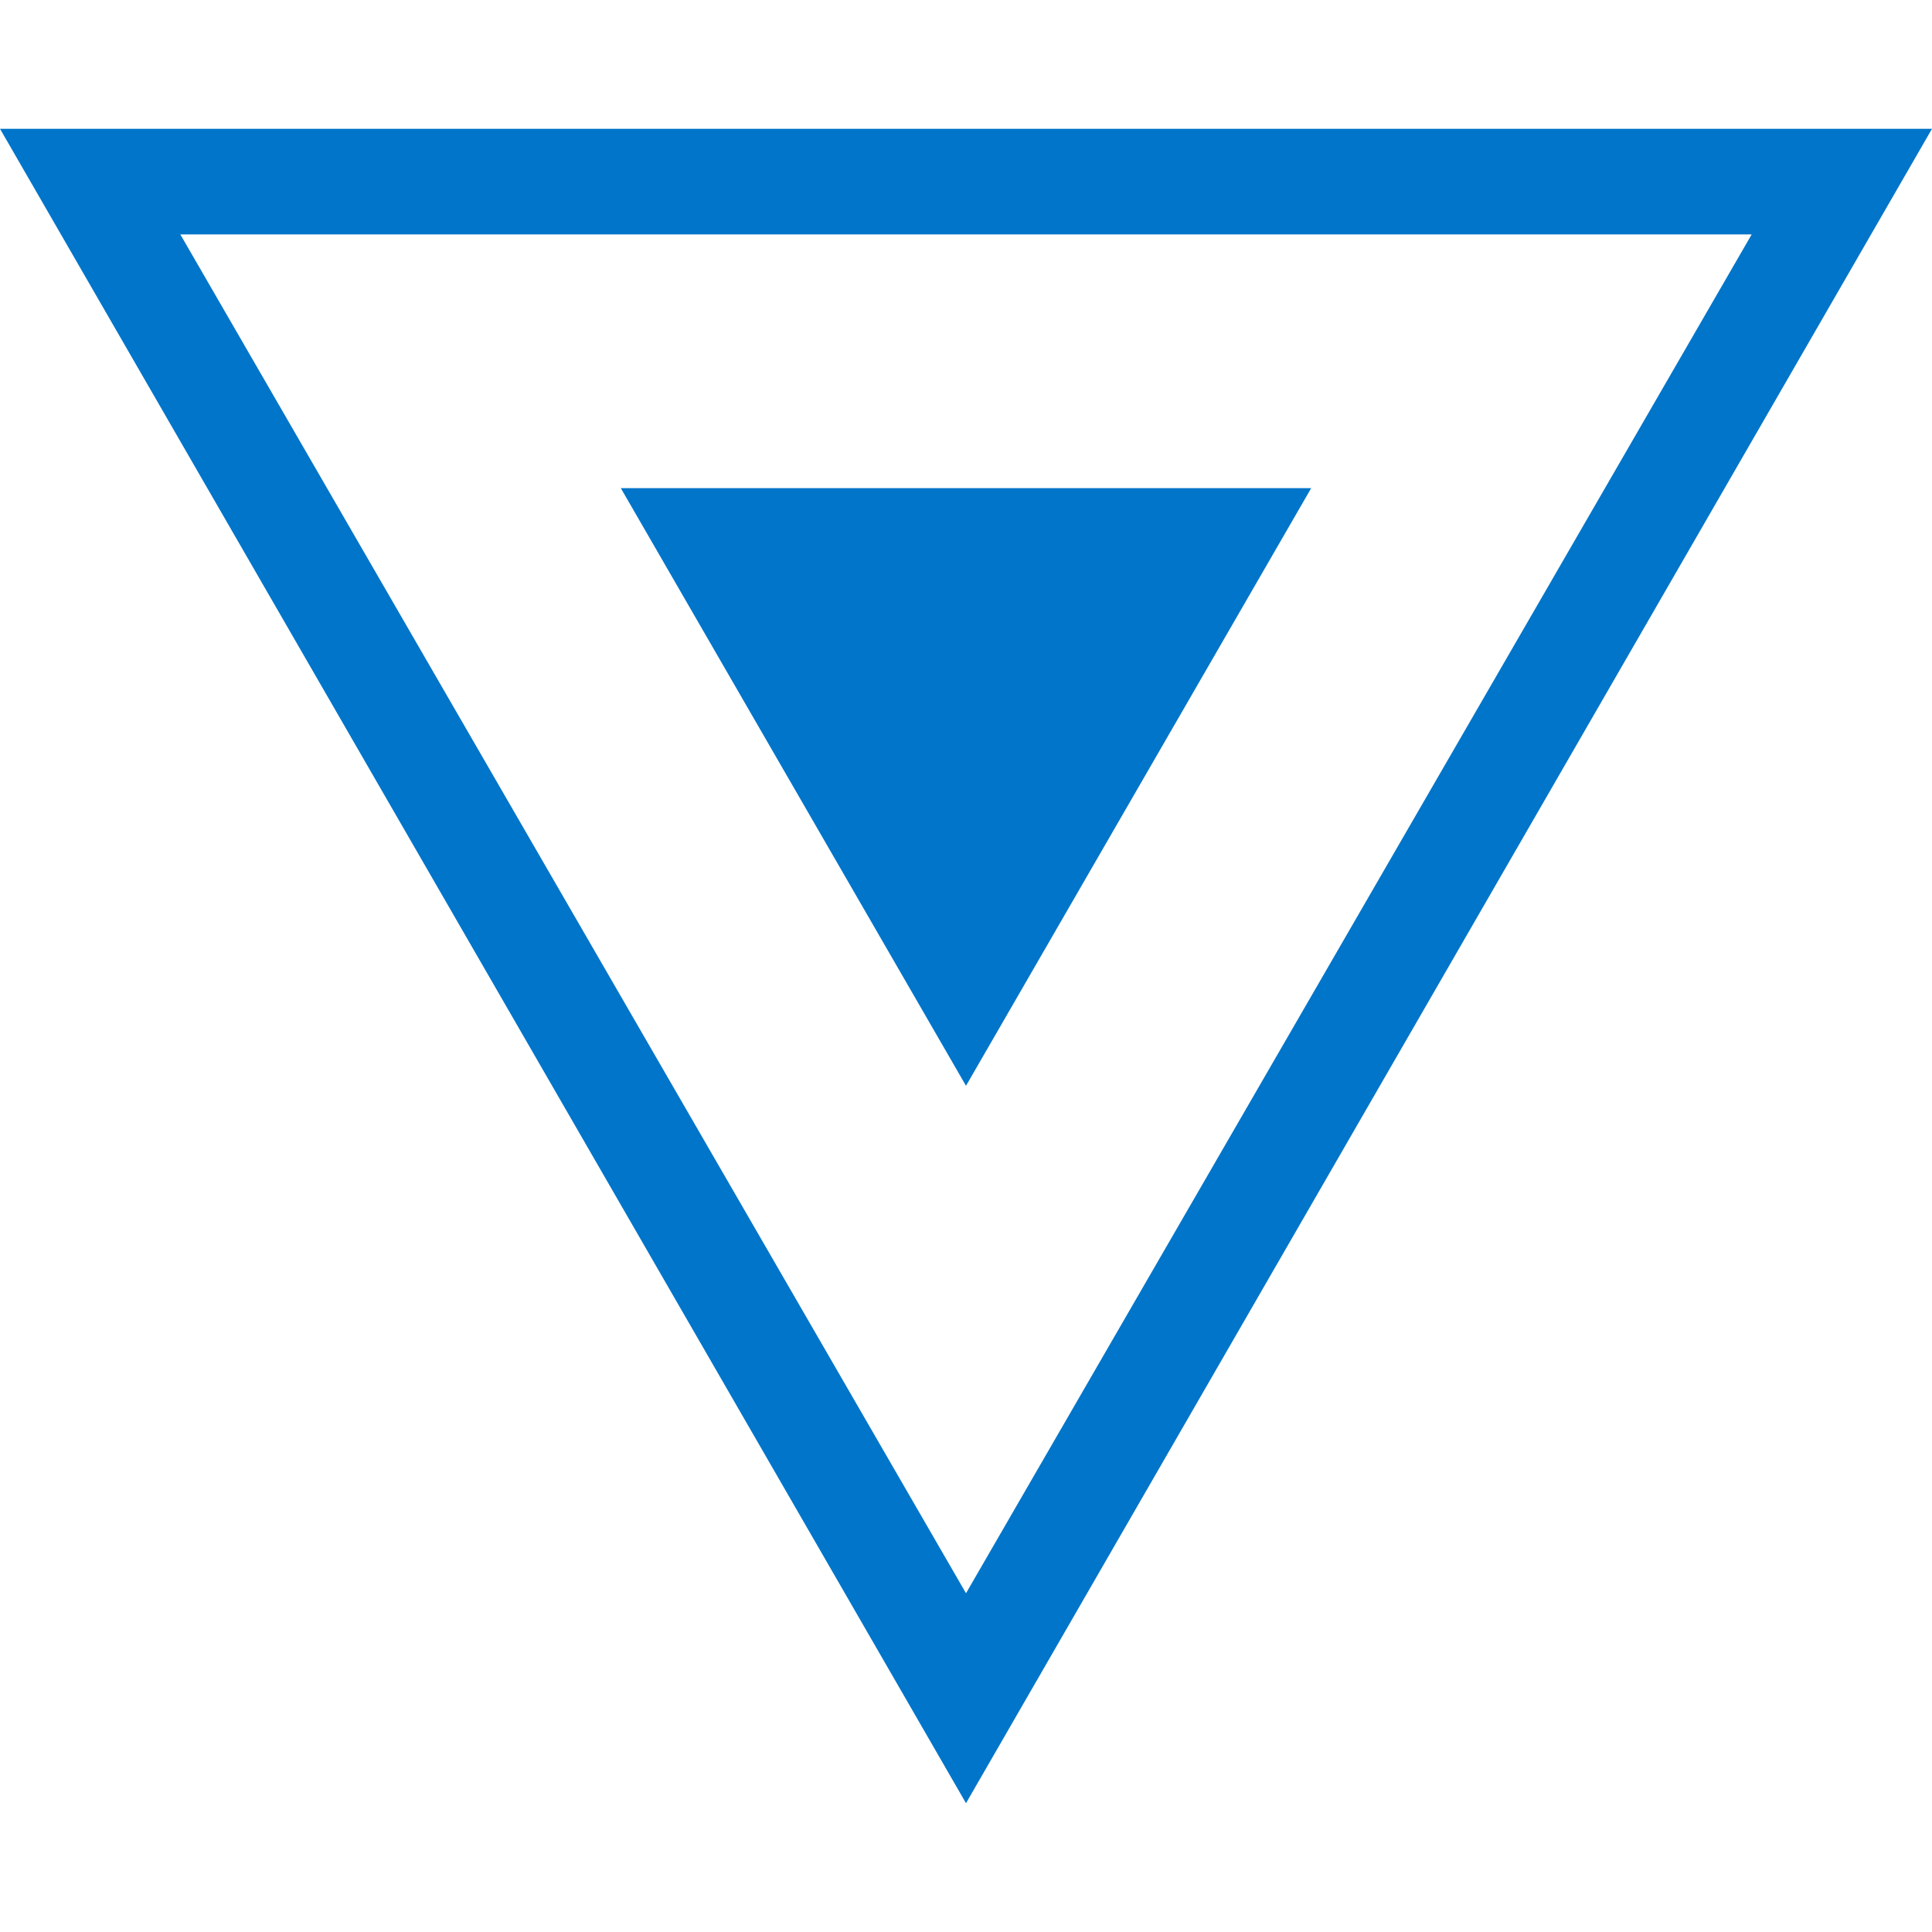
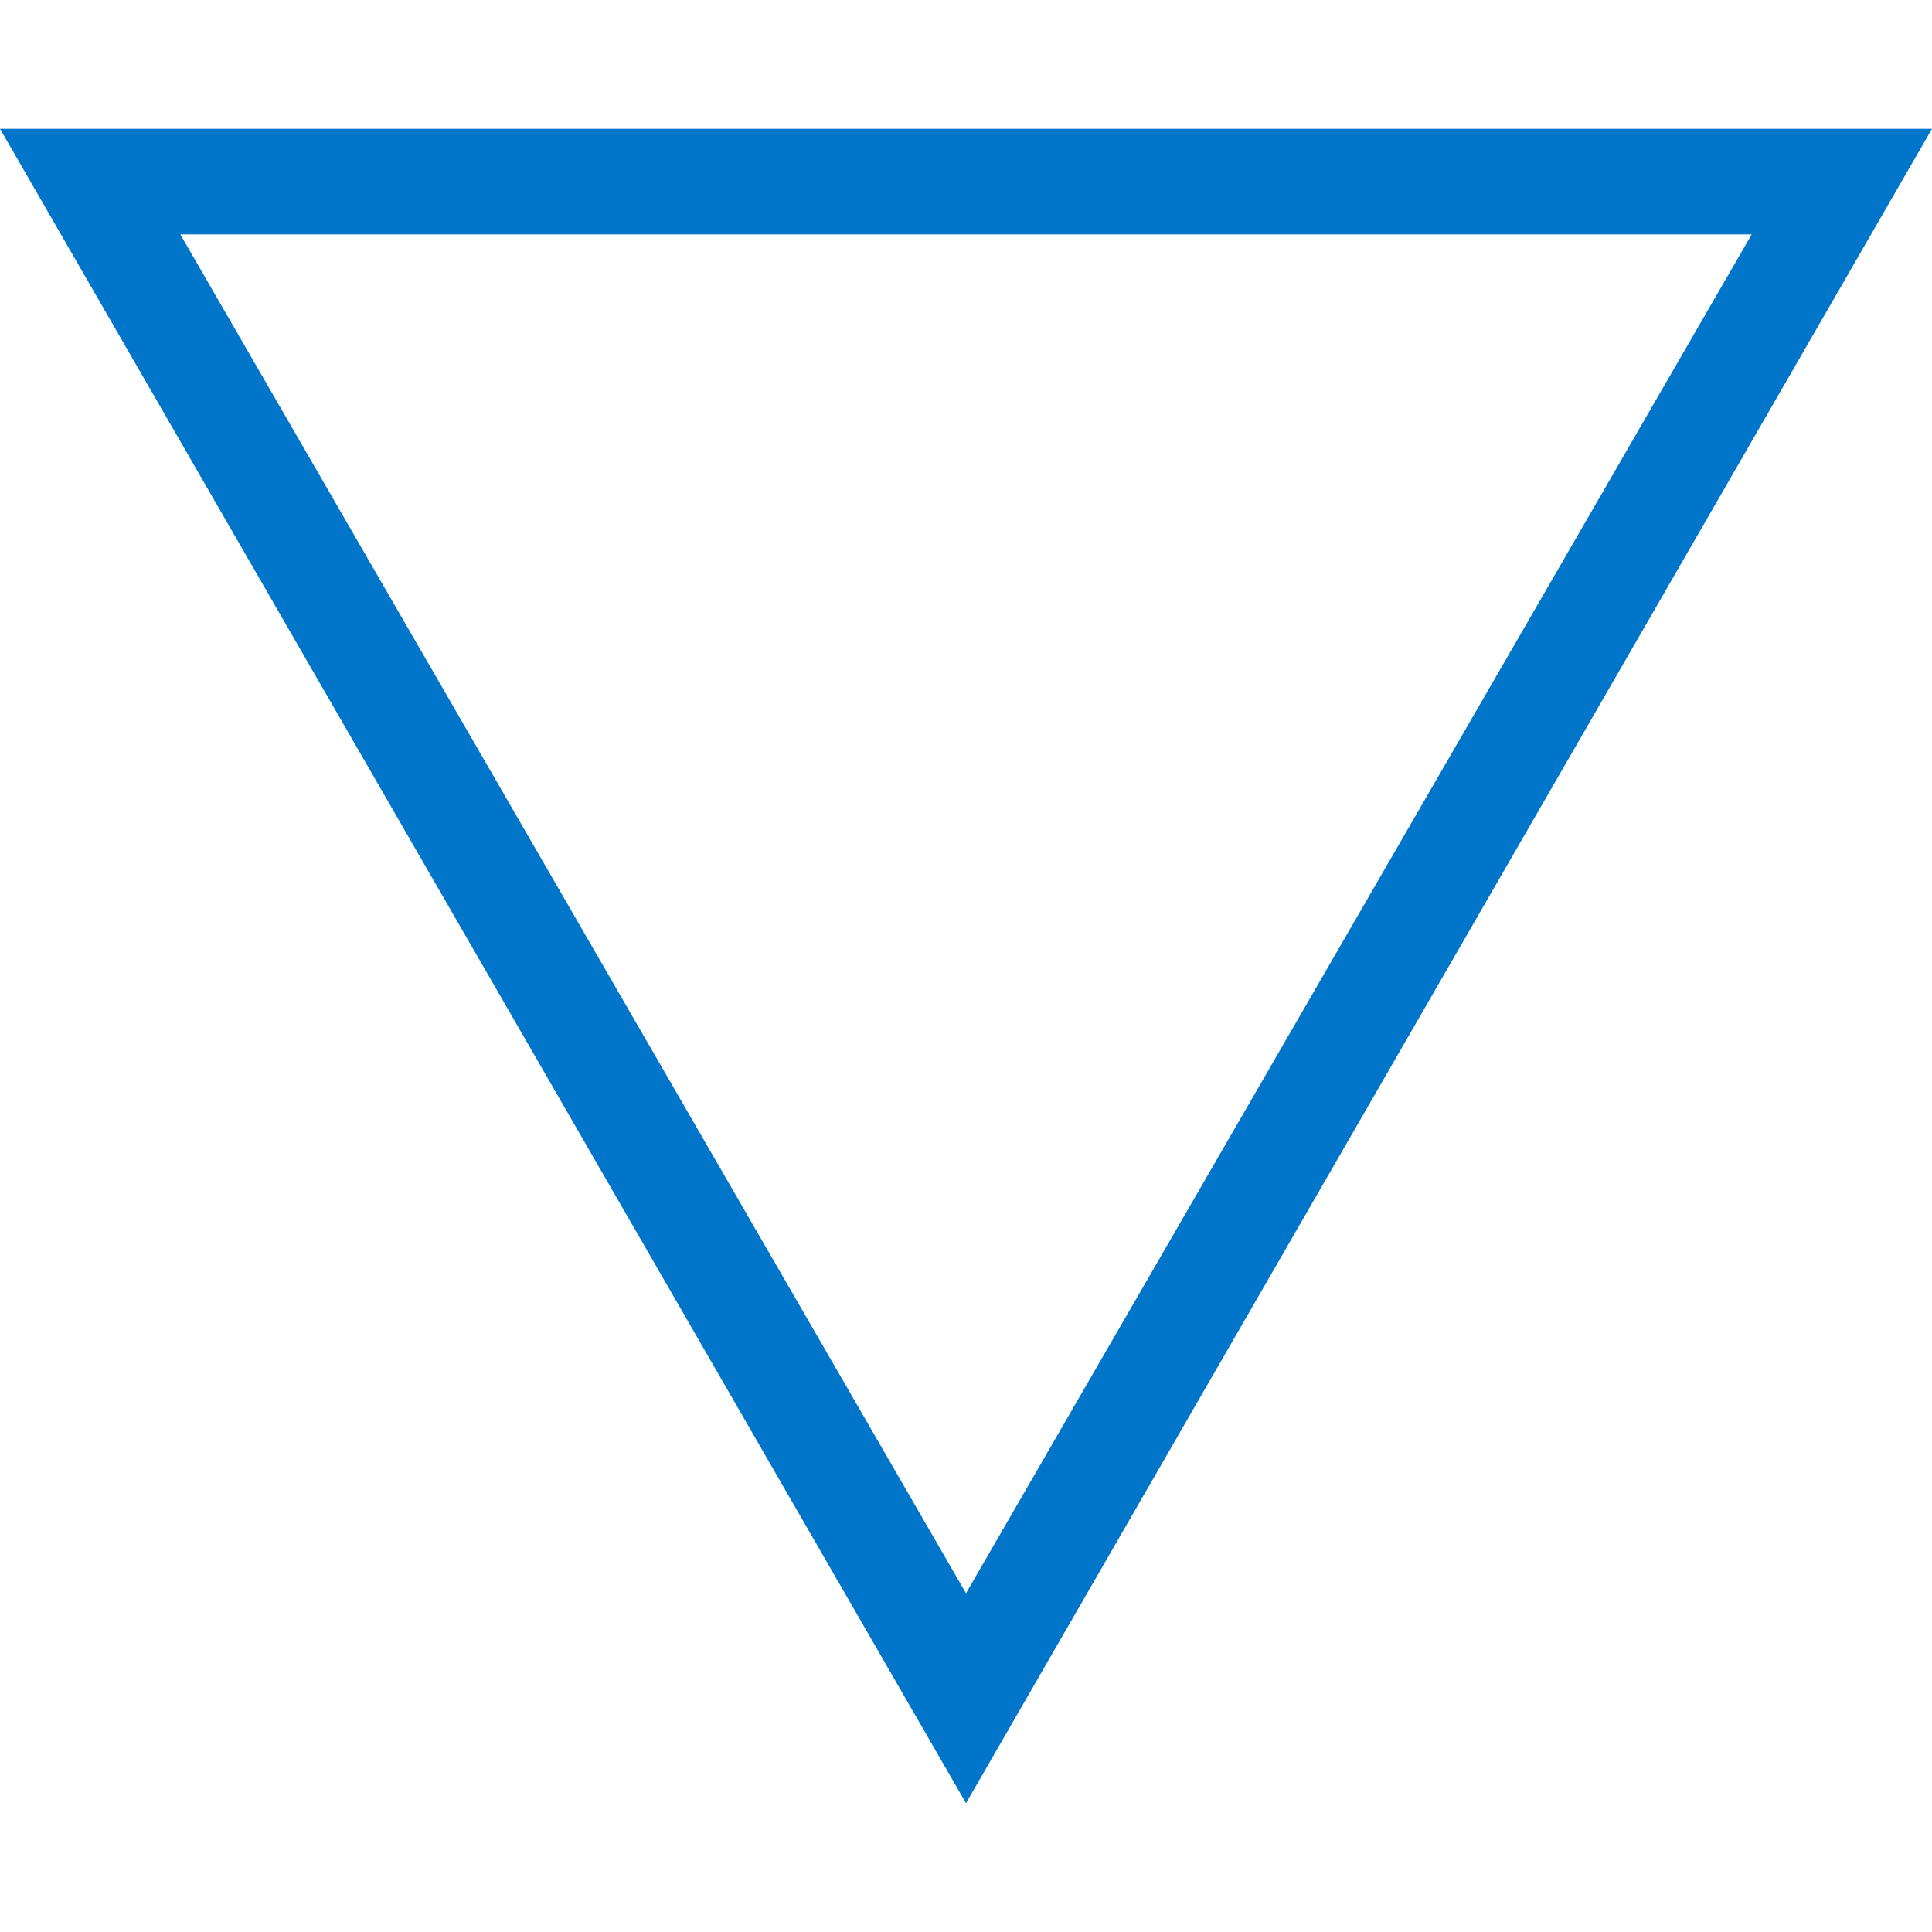
<svg xmlns="http://www.w3.org/2000/svg" version="1.1" id="Layer_1" x="0px" y="0px" viewBox="0 0 150 150" style="enable-background:new 0 0 150 150;" xml:space="preserve">
  <style type="text/css">
	.st0{fill:#0075C9;}
</style>
  <g>
-     <path class="st0" d="M136,18.2L75,123.7L14,18.2H136 M150,10H0L75,140L150,10L150,10z" />
-     <polygon class="st0" points="75,84.3 101.8,37.9 48.2,37.9  " />
+     <path class="st0" d="M136,18.2L75,123.7L14,18.2H136 M150,10H0L75,140L150,10z" />
  </g>
</svg>